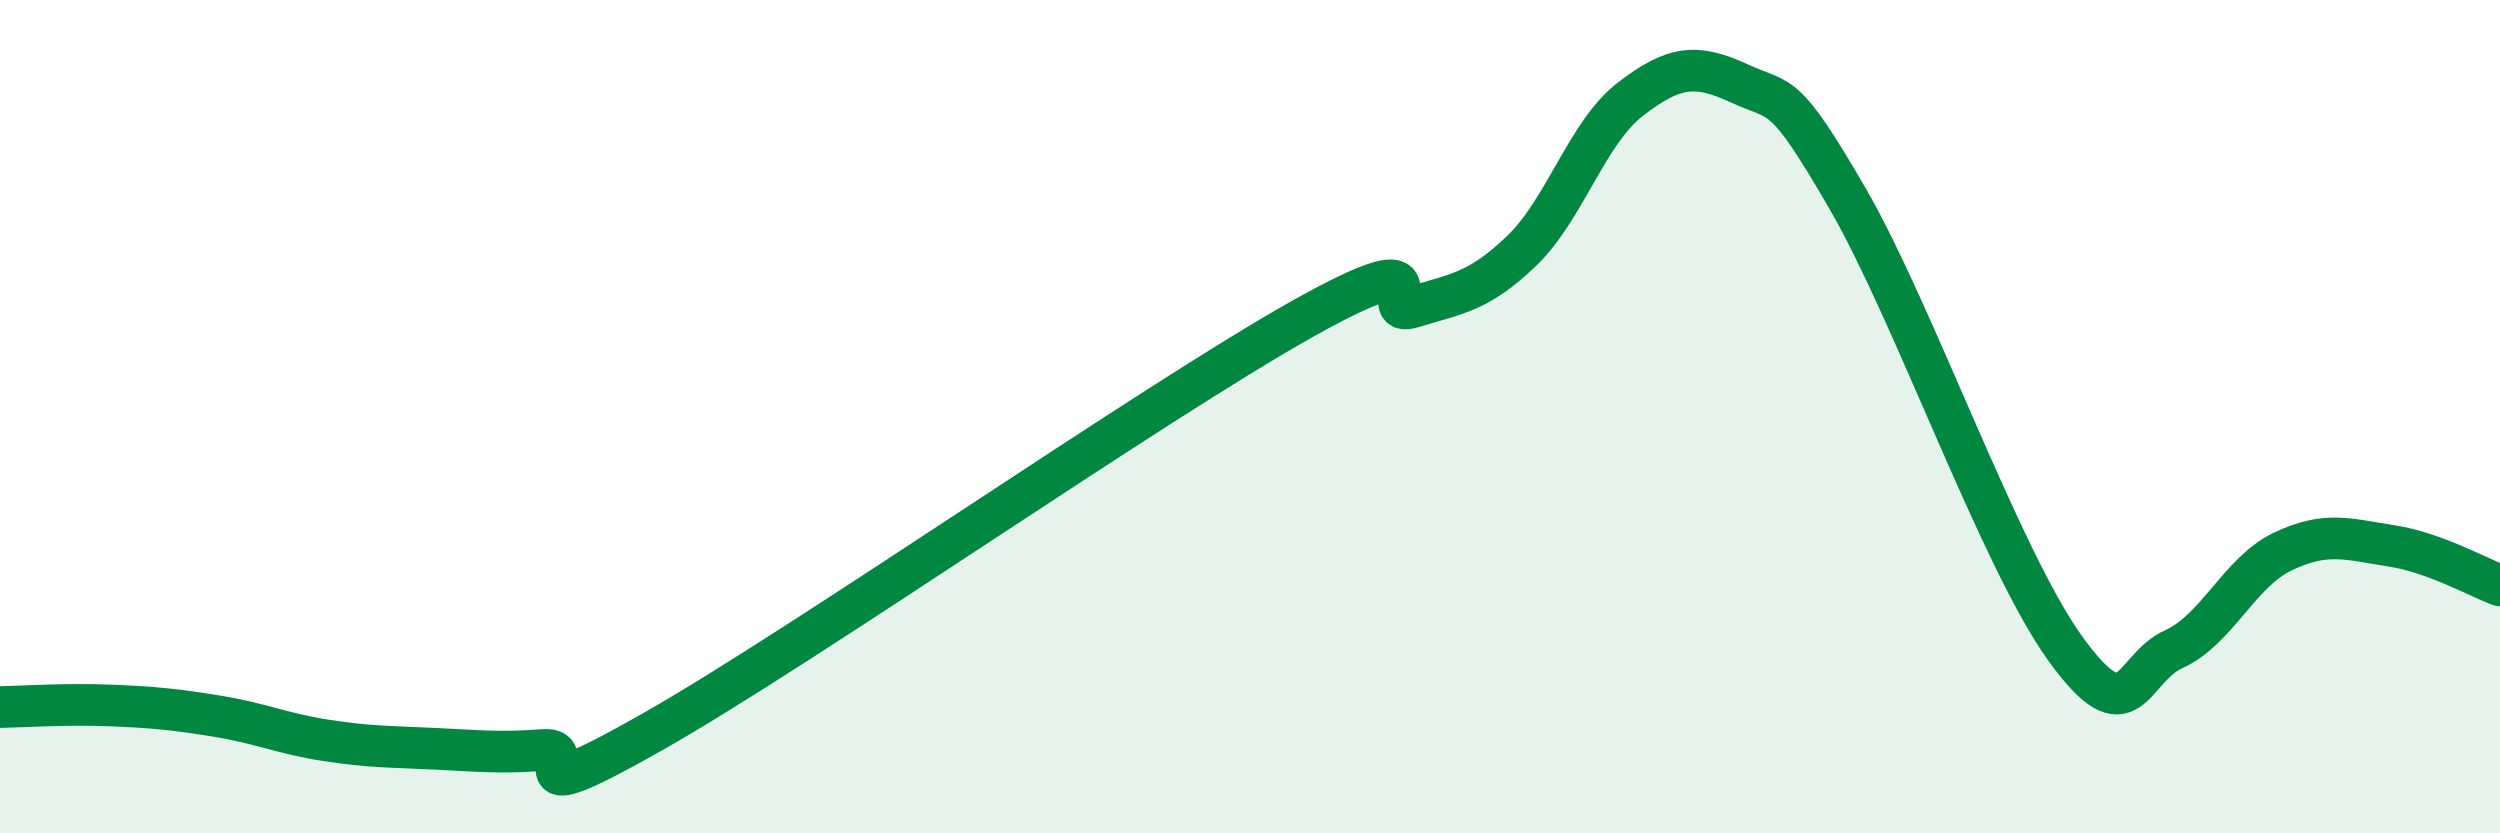
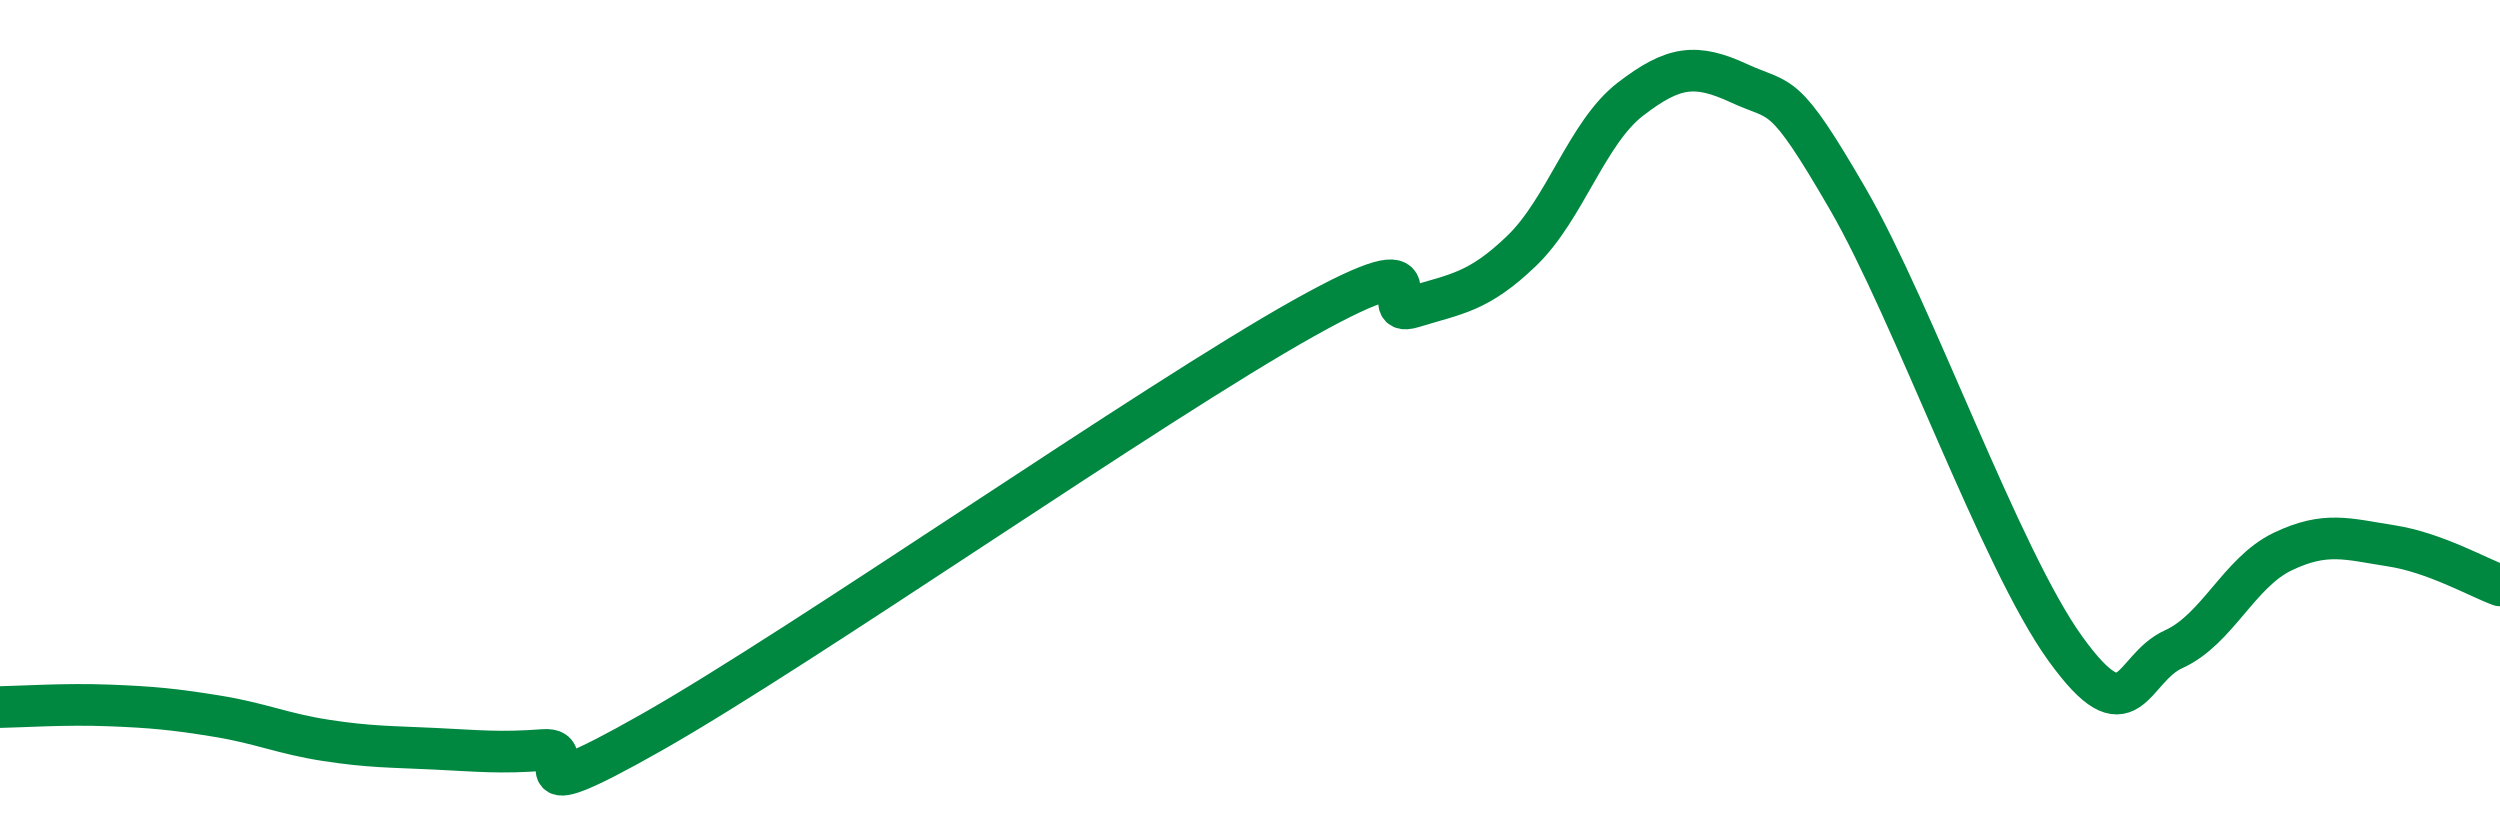
<svg xmlns="http://www.w3.org/2000/svg" width="60" height="20" viewBox="0 0 60 20">
-   <path d="M 0,16.97 C 0.52,16.96 1.57,16.89 2.61,16.93 C 3.65,16.97 4.18,17.02 5.22,17.19 C 6.26,17.36 6.79,17.61 7.83,17.77 C 8.87,17.93 9.39,17.92 10.43,17.97 C 11.47,18.02 12,18.08 13.04,18 C 14.08,17.92 12,19.64 15.65,17.57 C 19.3,15.5 27.65,9.67 31.3,7.63 C 34.95,5.59 32.87,7.69 33.91,7.37 C 34.95,7.05 35.48,7.02 36.52,6.02 C 37.56,5.02 38.09,3.18 39.13,2.38 C 40.17,1.58 40.7,1.52 41.74,2 C 42.78,2.48 42.78,2.07 44.35,4.78 C 45.92,7.49 48.01,13.41 49.57,15.57 C 51.13,17.73 51.13,16.05 52.17,15.58 C 53.21,15.11 53.74,13.74 54.78,13.24 C 55.82,12.74 56.35,12.94 57.39,13.1 C 58.43,13.26 59.48,13.86 60,14.05L60 20L0 20Z" fill="#008740" opacity="0.1" stroke-linecap="round" stroke-linejoin="round" />
  <path d="M 0,16.97 C 0.52,16.96 1.57,16.89 2.61,16.93 C 3.65,16.97 4.18,17.02 5.22,17.19 C 6.26,17.36 6.79,17.61 7.83,17.77 C 8.87,17.93 9.39,17.92 10.43,17.97 C 11.47,18.02 12,18.08 13.04,18 C 14.08,17.92 12,19.64 15.65,17.57 C 19.3,15.5 27.65,9.67 31.3,7.63 C 34.95,5.59 32.87,7.69 33.91,7.37 C 34.95,7.05 35.48,7.02 36.52,6.02 C 37.56,5.02 38.09,3.18 39.13,2.38 C 40.17,1.58 40.7,1.52 41.74,2 C 42.78,2.48 42.78,2.07 44.35,4.78 C 45.92,7.49 48.01,13.41 49.57,15.57 C 51.13,17.73 51.13,16.05 52.17,15.58 C 53.21,15.11 53.74,13.74 54.78,13.24 C 55.82,12.74 56.35,12.94 57.39,13.1 C 58.43,13.26 59.48,13.86 60,14.05" stroke="#008740" stroke-width="1" fill="none" stroke-linecap="round" stroke-linejoin="round" />
</svg>